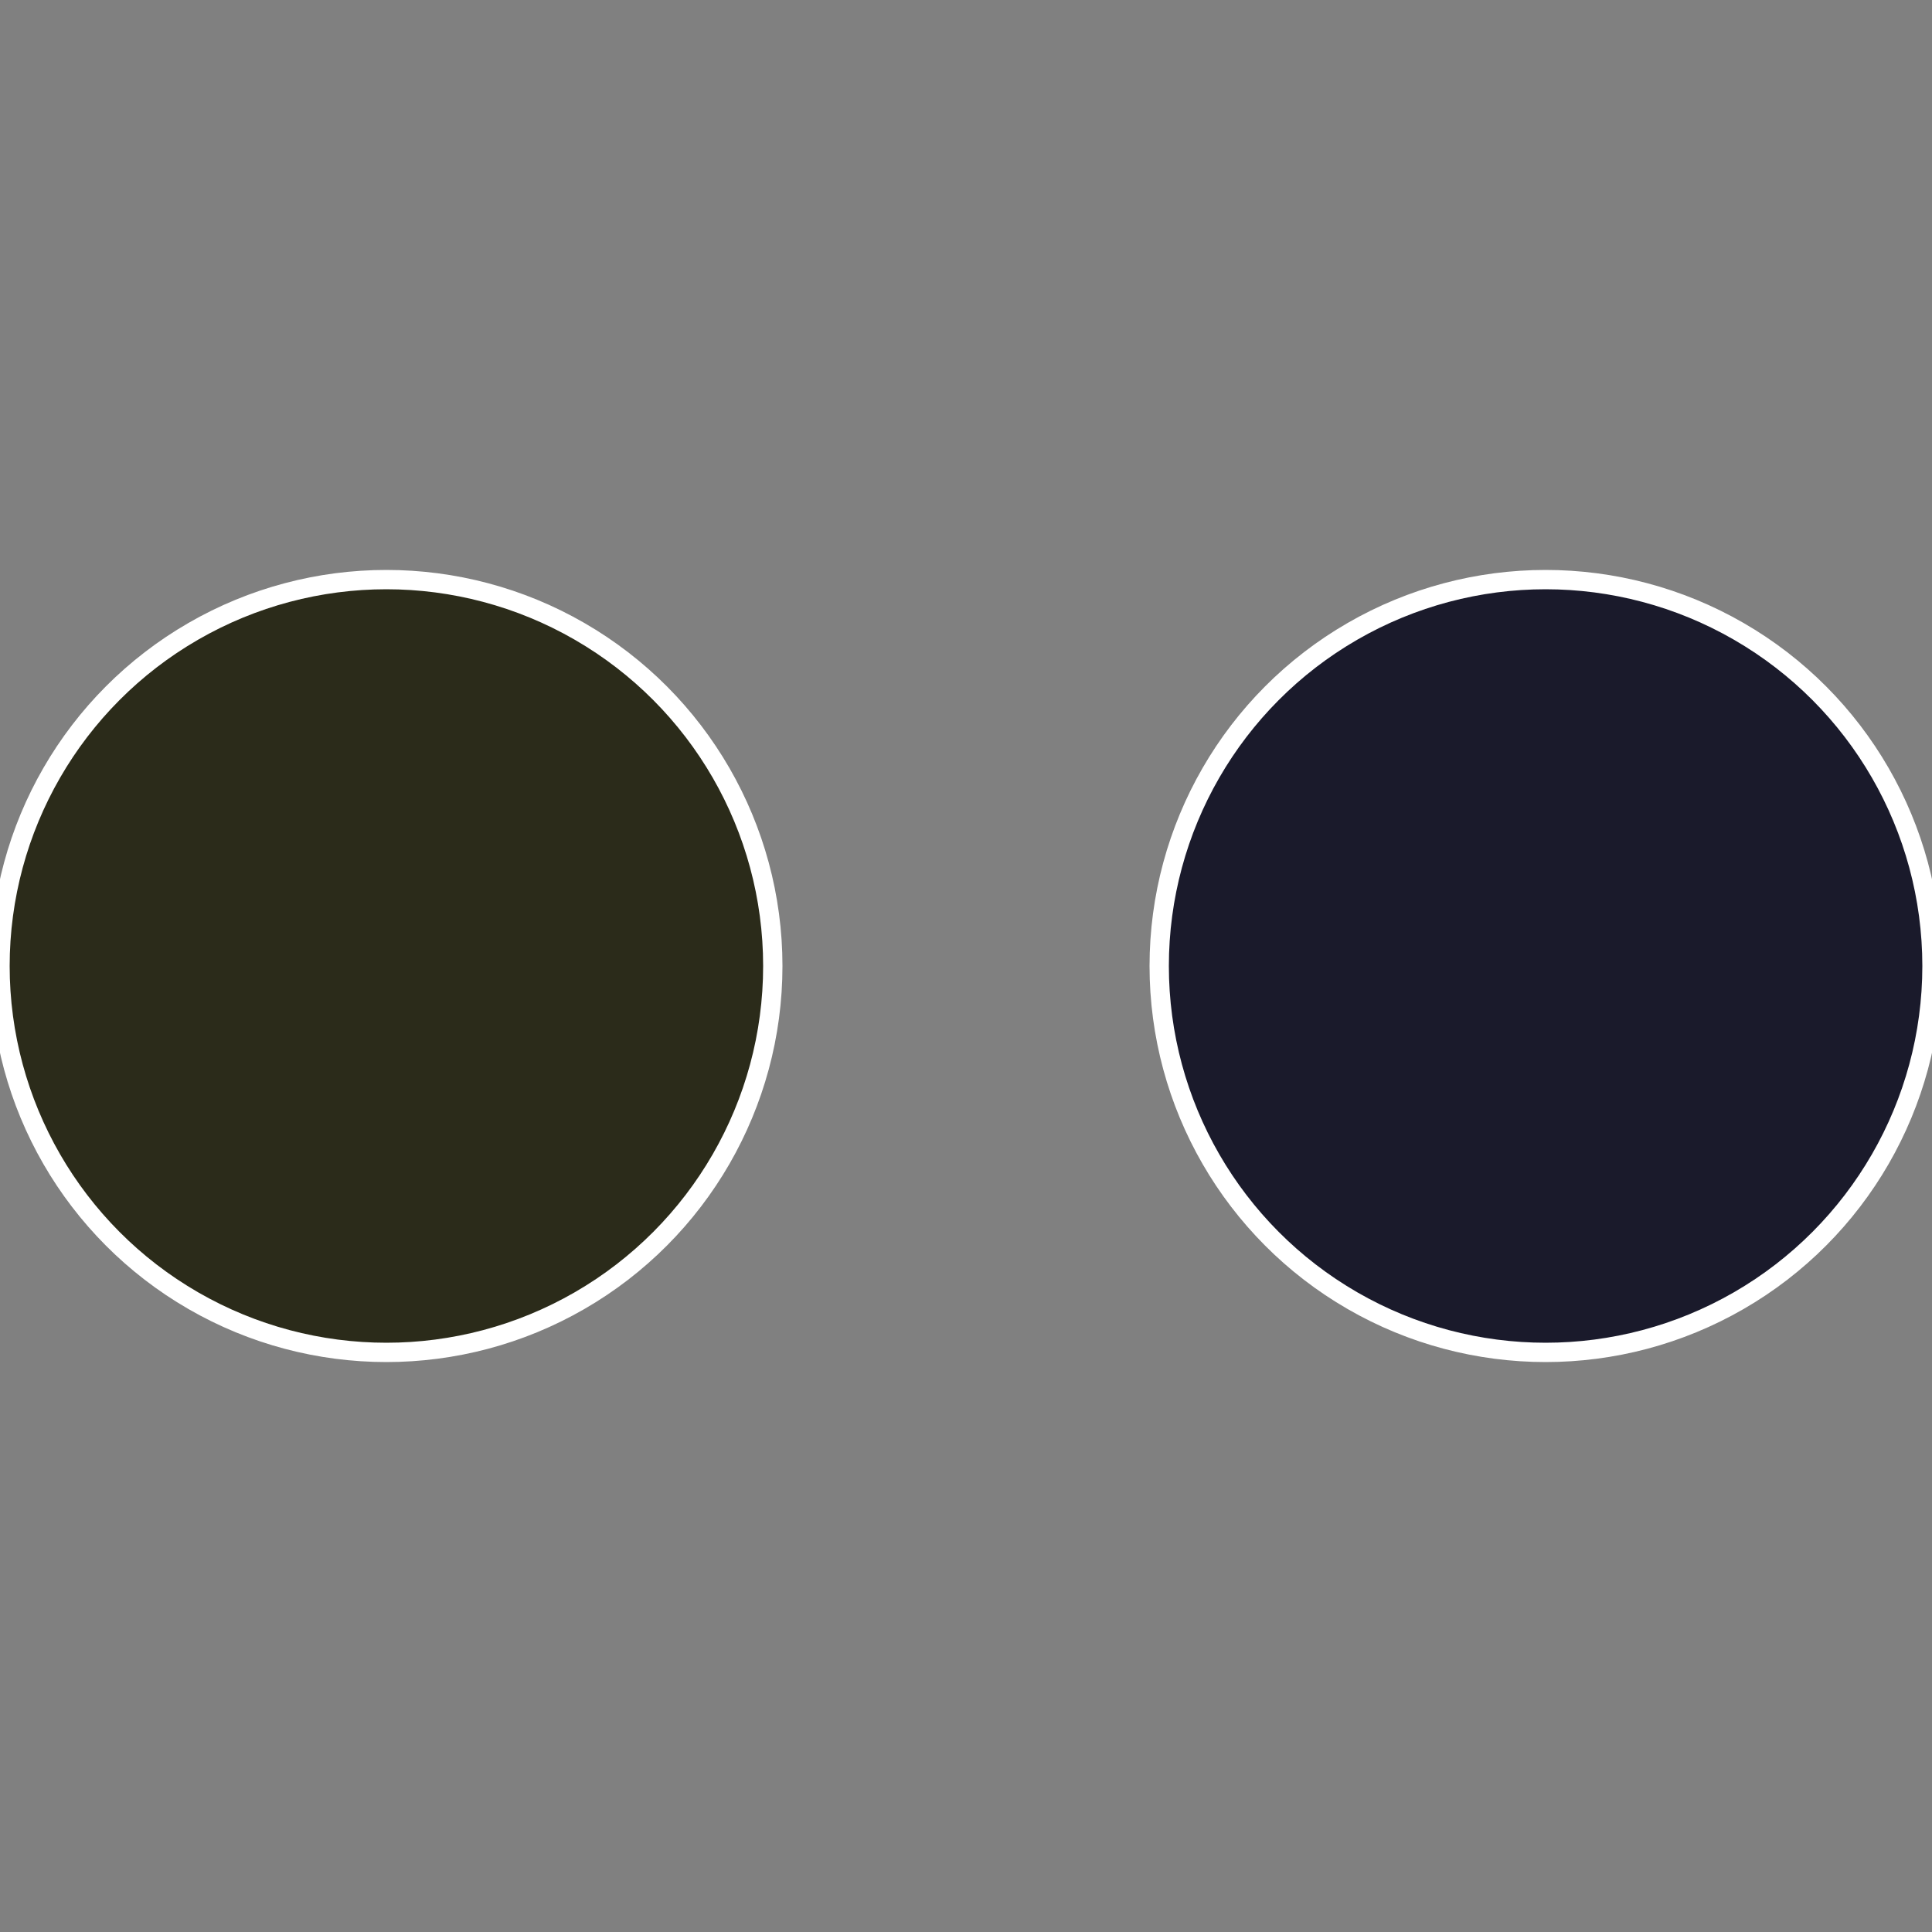
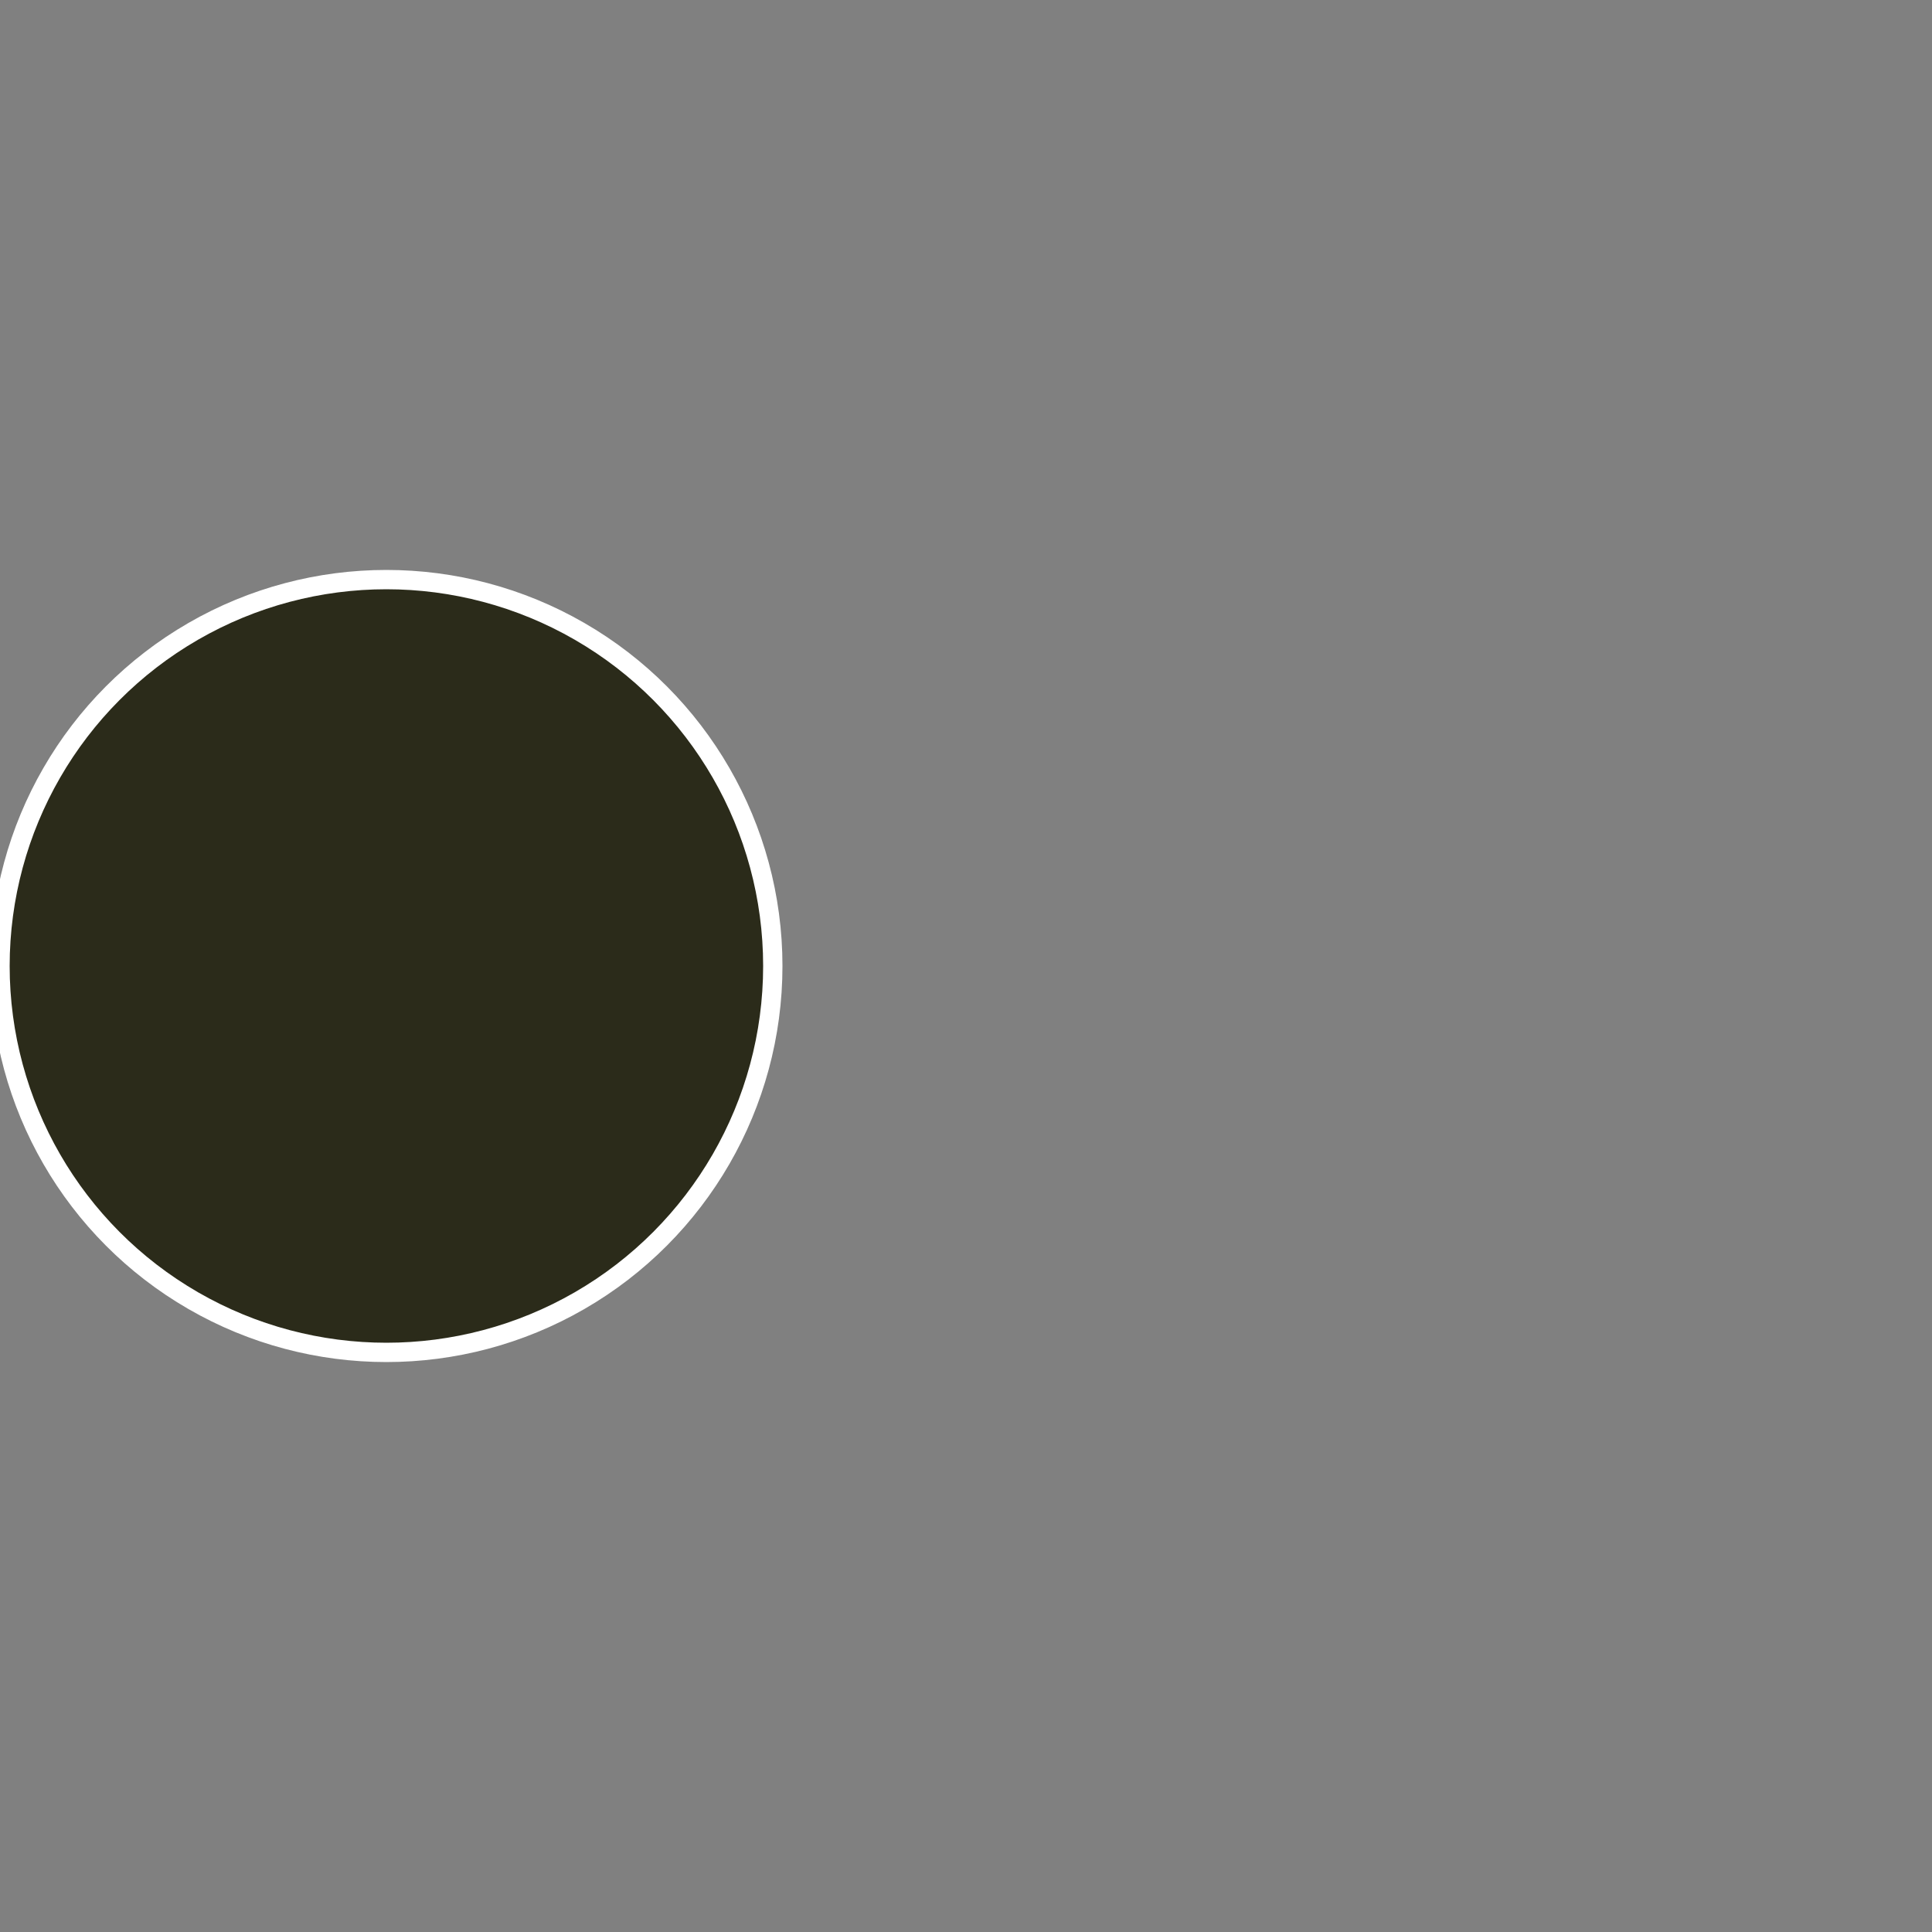
<svg xmlns="http://www.w3.org/2000/svg" width="500" height="500" viewBox="-1 -1 2 2">
  <rect x="-1" y="-1" width="2" height="2" fill="#808080" stroke="none" />
-   <circle cx="0.6" cy="0" r="0.4" fill="#1a1a2b" stroke="#fff" stroke-width="1%" />
  <circle cx="-0.6" cy="7.3478807948841E-17" r="0.4" fill="#2b2b1a" stroke="#fff" stroke-width="1%" />
</svg>